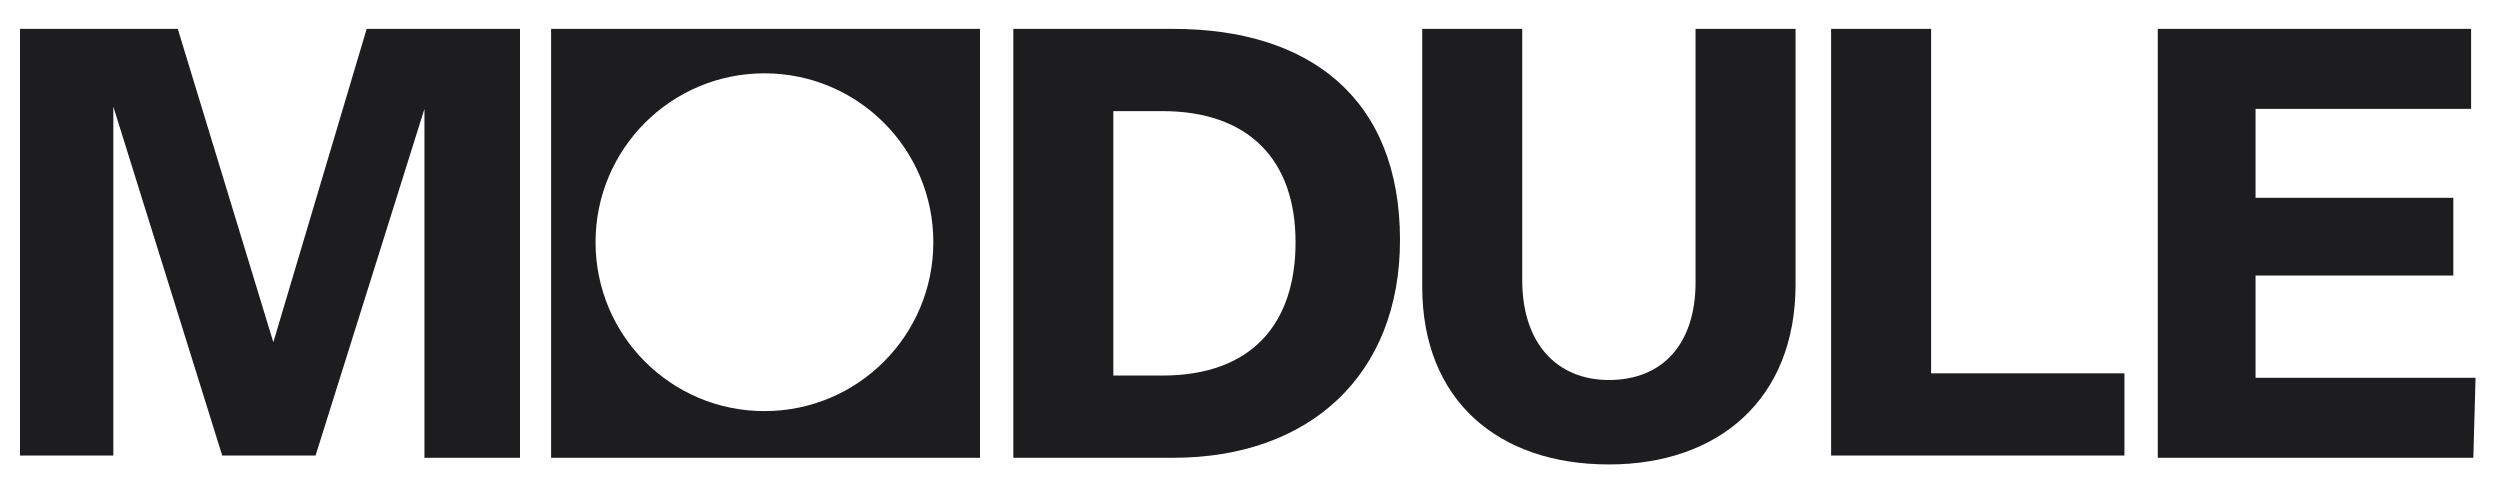
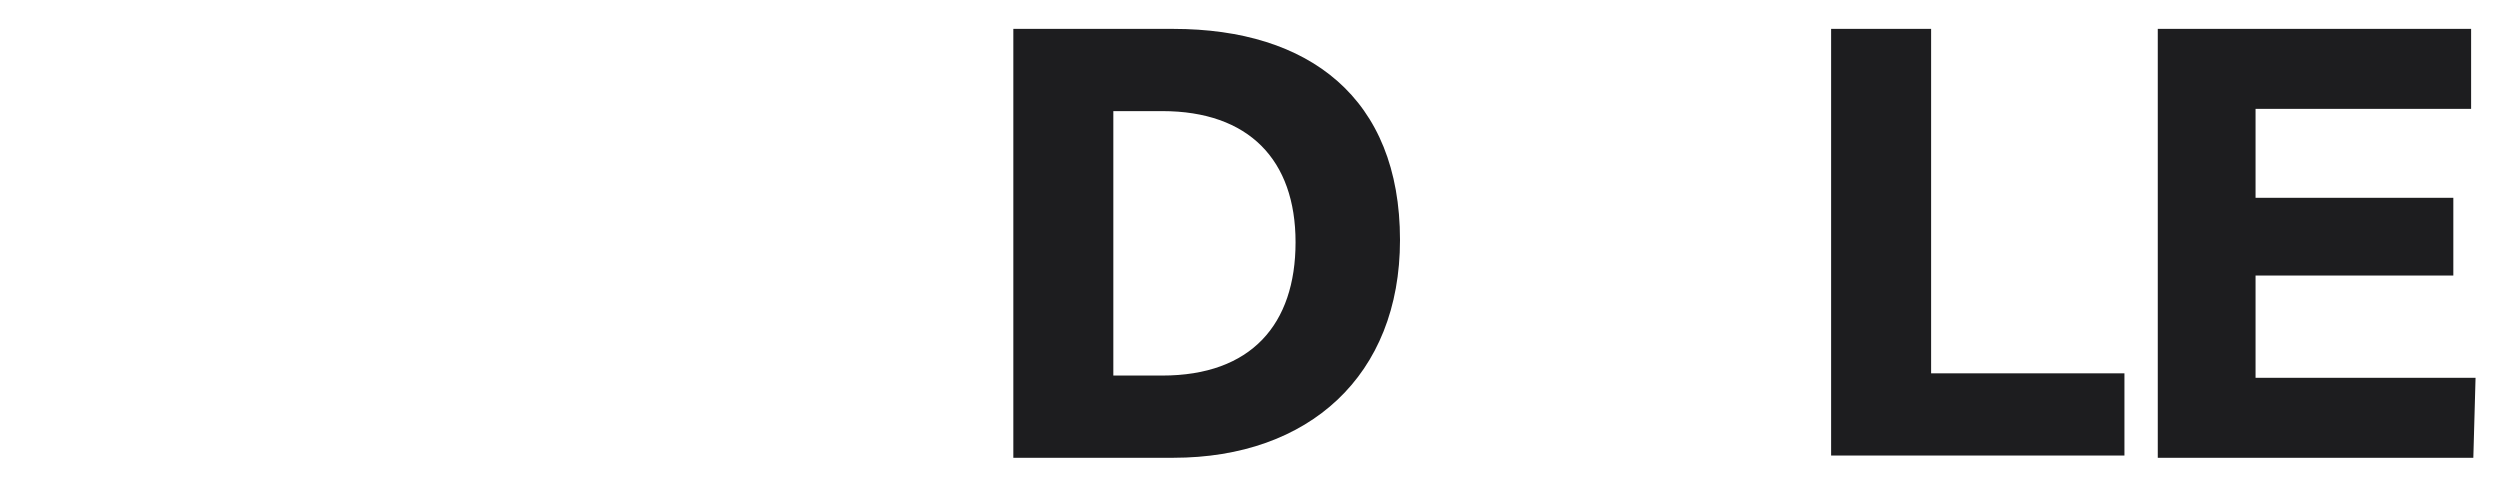
<svg xmlns="http://www.w3.org/2000/svg" id="Ebene_1" x="0px" y="0px" width="112.5px" height="21.8px" viewBox="0 0 112.5 21.8" style="enable-background:new 0 0 112.5 21.8;" xml:space="preserve">
  <style type="text/css">	.st0{fill:#1D1D1F;}</style>
  <g>
    <g>
-       <path class="st0" d="M5.1,4.8v15.7H0.9V1.3H8l4.3,14.1l4.2-14.1h6.9v19.3h-4.3V4.9l-4.9,15.6H10L5.1,4.8z" />
      <path class="st0" d="M45.6,1.3h7.2c6.1,0,10.2,3.1,10.2,9.5c0,6.1-4.1,9.8-10.2,9.8h-7.2V1.3z M52.3,16.9c4,0,6-2.3,6-6   S56.2,5,52.3,5h-2.2v11.9H52.3z" />
-       <path class="st0" d="M64,12.9V1.3h4.5v11.3c0,2.9,1.6,4.5,3.9,4.5c2.4,0,3.9-1.6,3.9-4.4V1.3h4.5v11.5c0,5.2-3.5,8.1-8.4,8.1   C67.4,20.9,64,18,64,12.9z" />
      <path class="st0" d="M82.4,1.3h4.5v15.5h8.7v3.7H82.4V1.3z" />
      <path class="st0" d="M111.3,20.6H97.1V1.3h14.1v3.6h-9.7v4h8.9v3.5h-8.9V17h9.9L111.3,20.6L111.3,20.6z" />
    </g>
-     <path class="st0" d="M24.8,1.3v19.3h19.3V1.3H24.8z M34.4,18.5c-4.2,0-7.6-3.4-7.6-7.6s3.4-7.6,7.6-7.6S42,6.7,42,10.9  S38.6,18.5,34.4,18.5z" />
  </g>
</svg>